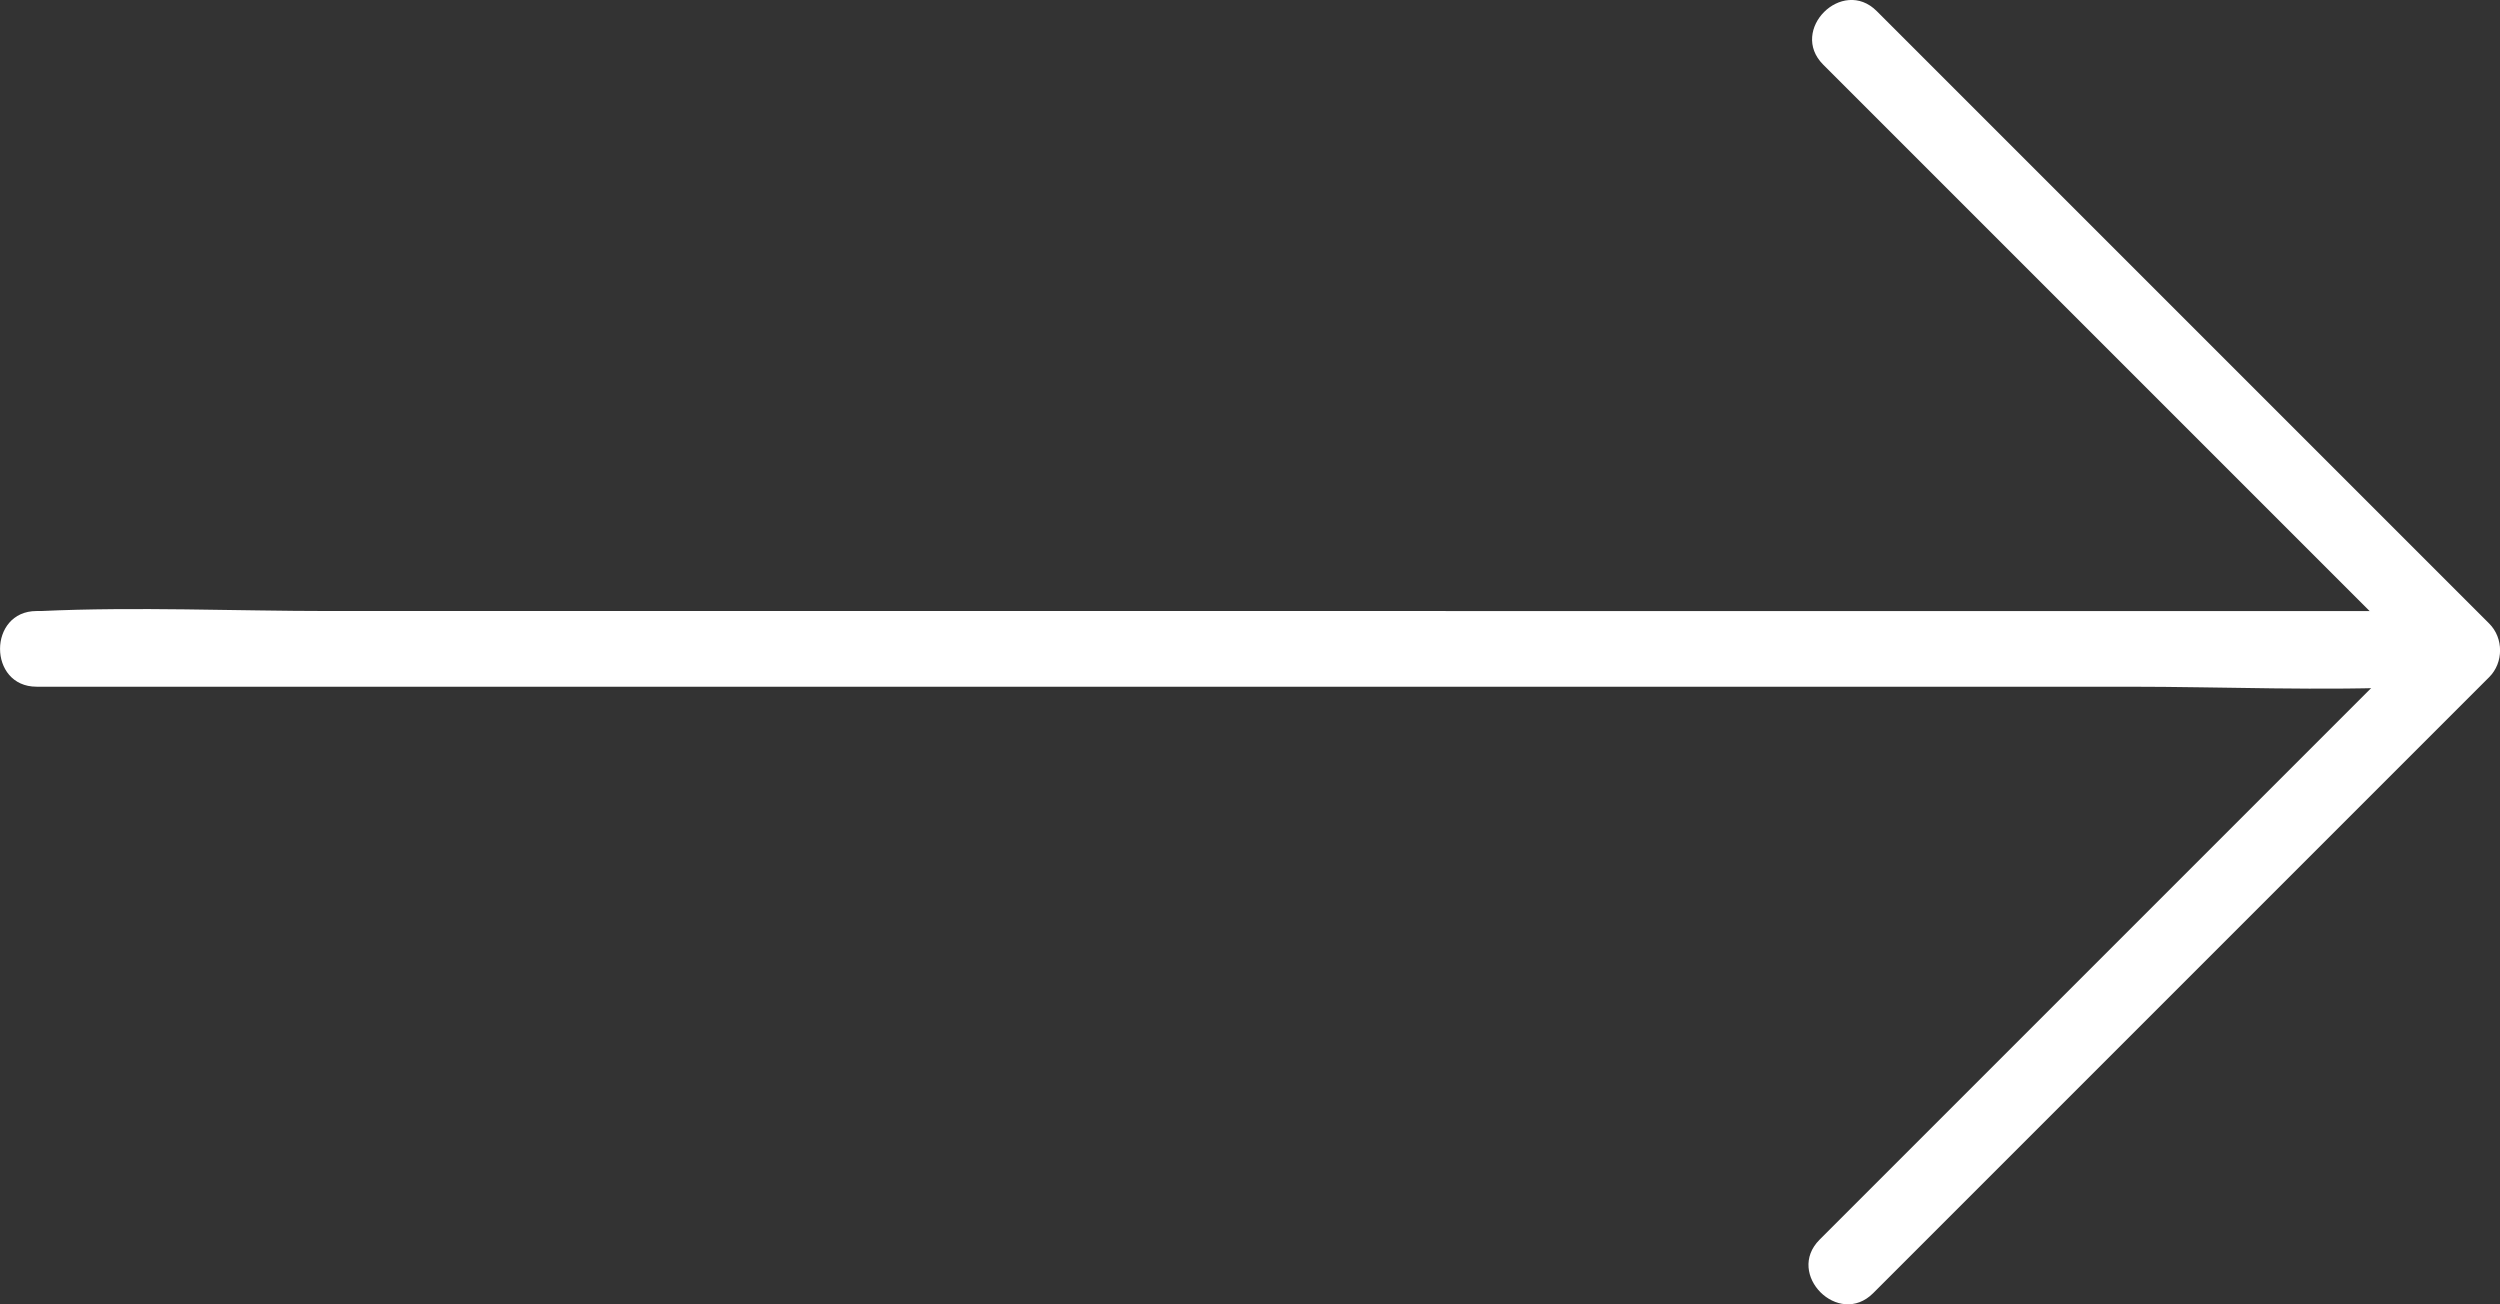
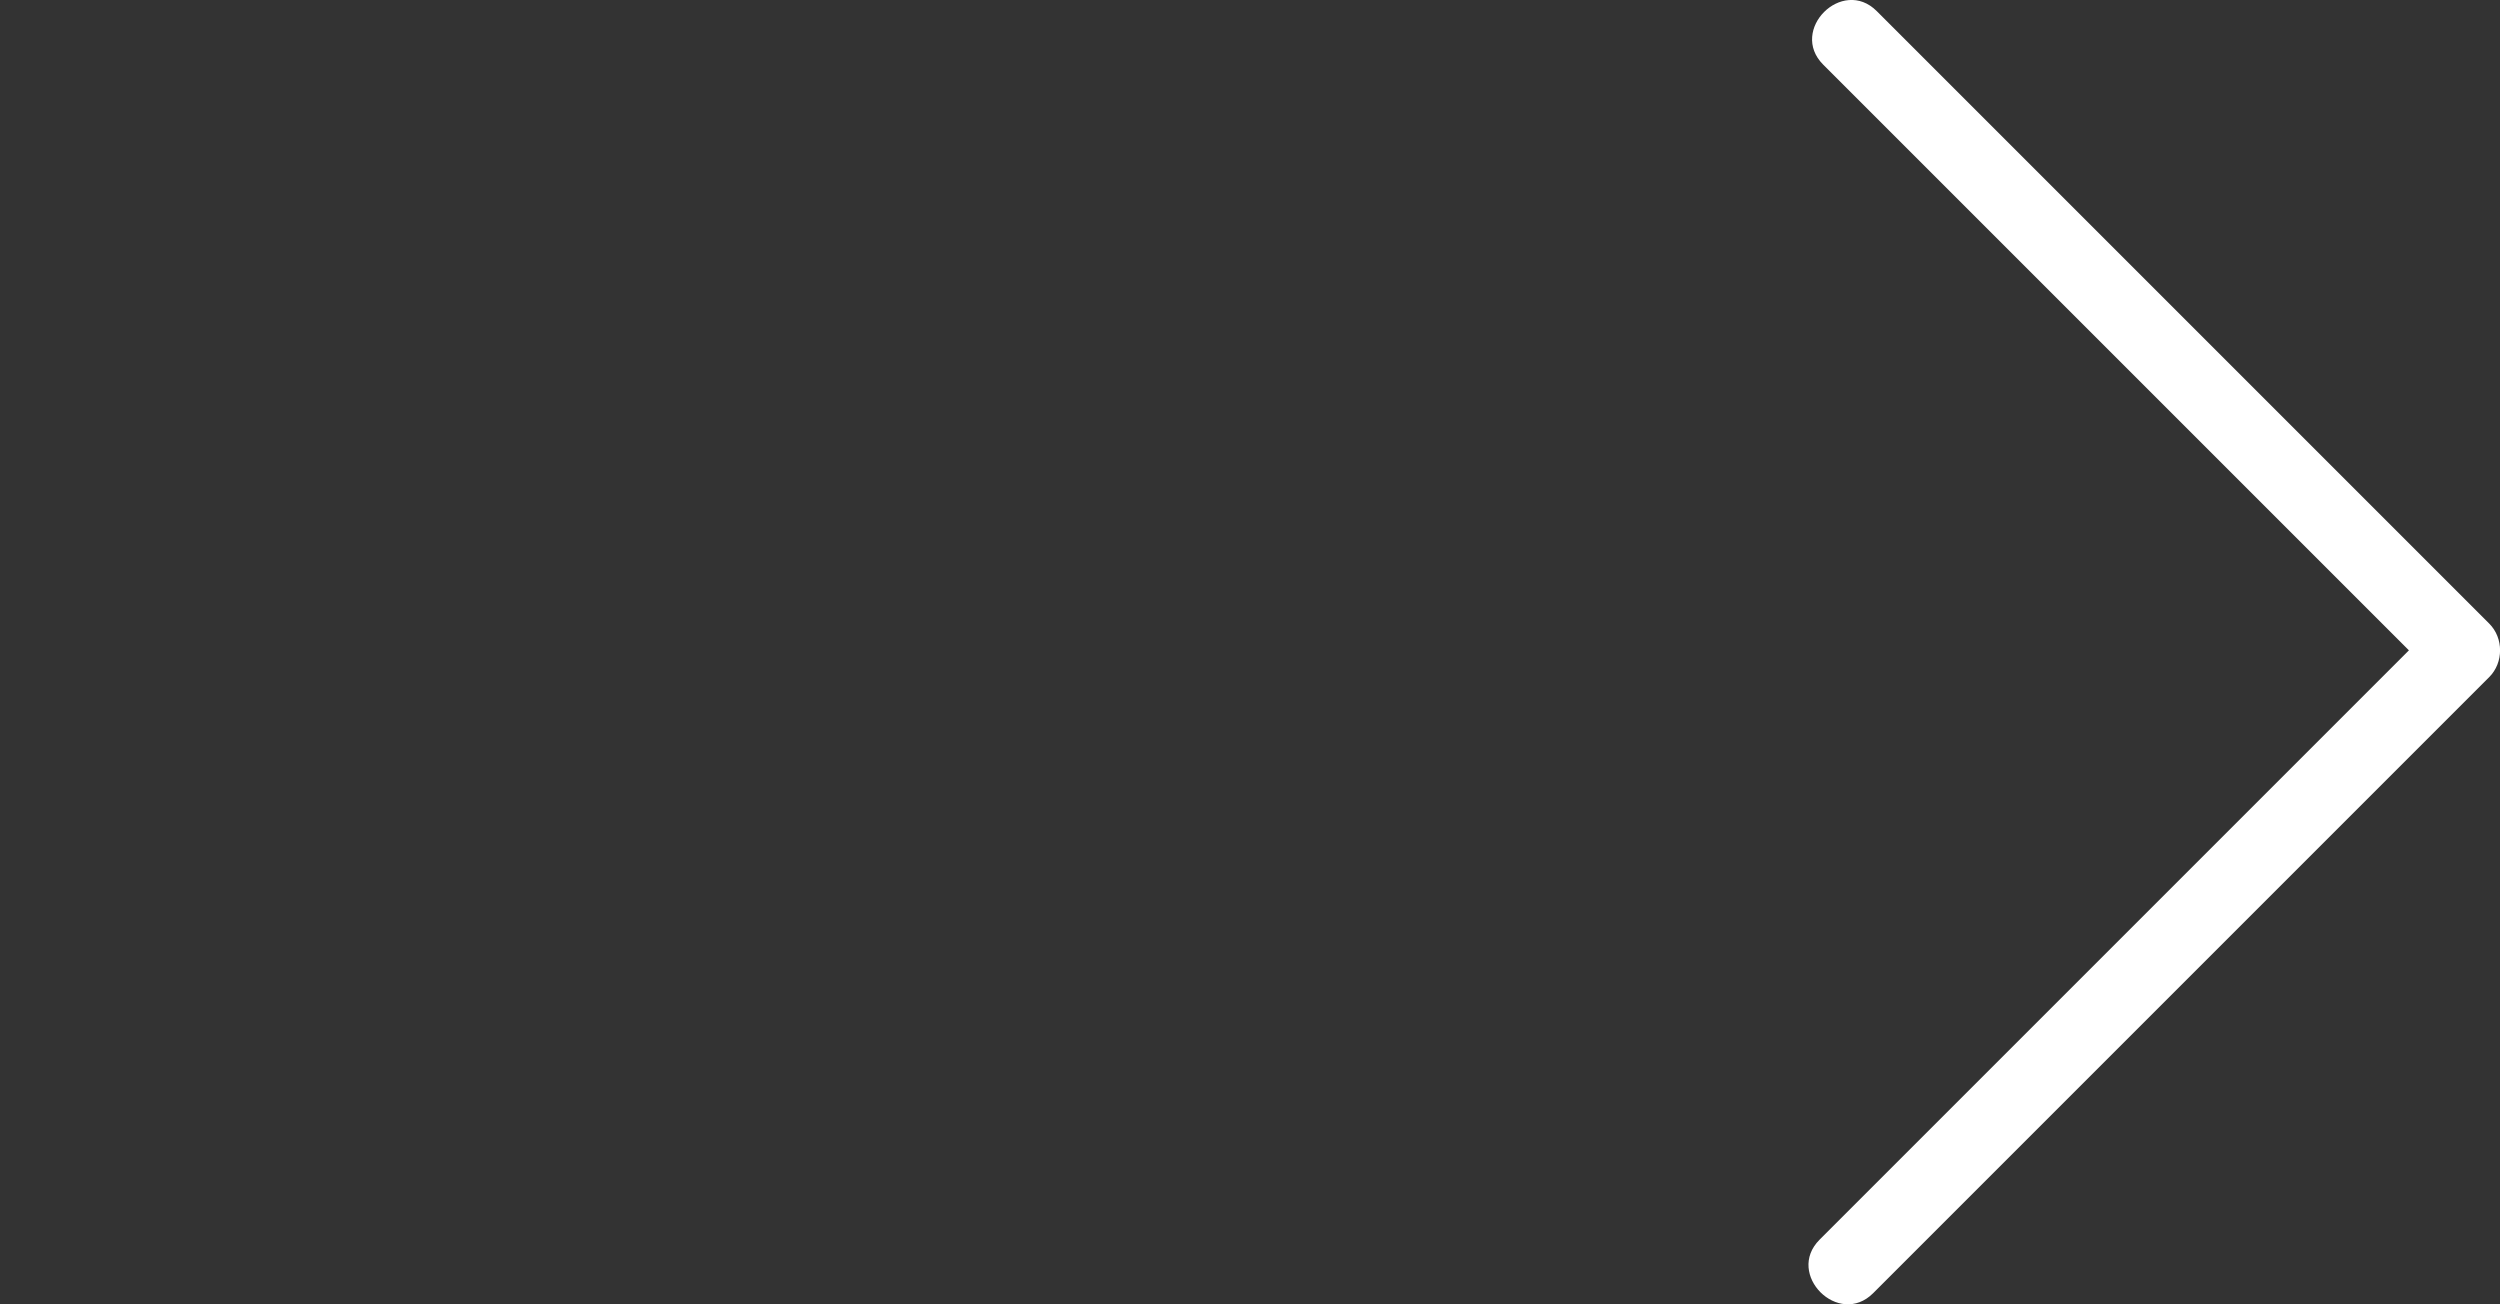
<svg xmlns="http://www.w3.org/2000/svg" id="Layer_2" data-name="Layer 2" viewBox="0 0 396.46 206.85">
  <rect x="0" y="0" width="396.46" height="206.85" fill="#333333" stroke="none" />
  <defs>
    <style> .cls-1 { fill: #fff; stroke-width: 0px; } </style>
  </defs>
  <g id="Layer_1-2" data-name="Layer 1">
    <g>
-       <path class="cls-1" d="M5.8,108.9h331.7c15.23,0,30.65.7,45.87,0,.23-.01.45,0,.68,0,7.72,0,7.73-12,0-12H52.35c-15.23,0-30.65-.7-45.87,0-.23.01-.45,0-.68,0-7.72,0-7.73,12,0,12h0Z" />
      <path class="cls-1" d="M289.13,10.25c28.29,28.29,56.58,56.58,84.87,84.87,4.09,4.09,8.17,8.17,12.26,12.26v-8.49c-28.49,28.49-56.99,56.99-85.48,85.48-4.07,4.07-8.15,8.15-12.22,12.22-5.47,5.47,3.02,13.96,8.49,8.49,28.49-28.49,56.99-56.99,85.48-85.48l12.22-12.22c2.29-2.29,2.3-6.19,0-8.49-28.29-28.29-56.58-56.58-84.87-84.87-4.09-4.09-8.17-8.17-12.26-12.26-5.47-5.47-13.96,3.02-8.49,8.49h0Z" />
    </g>
  </g>
</svg>